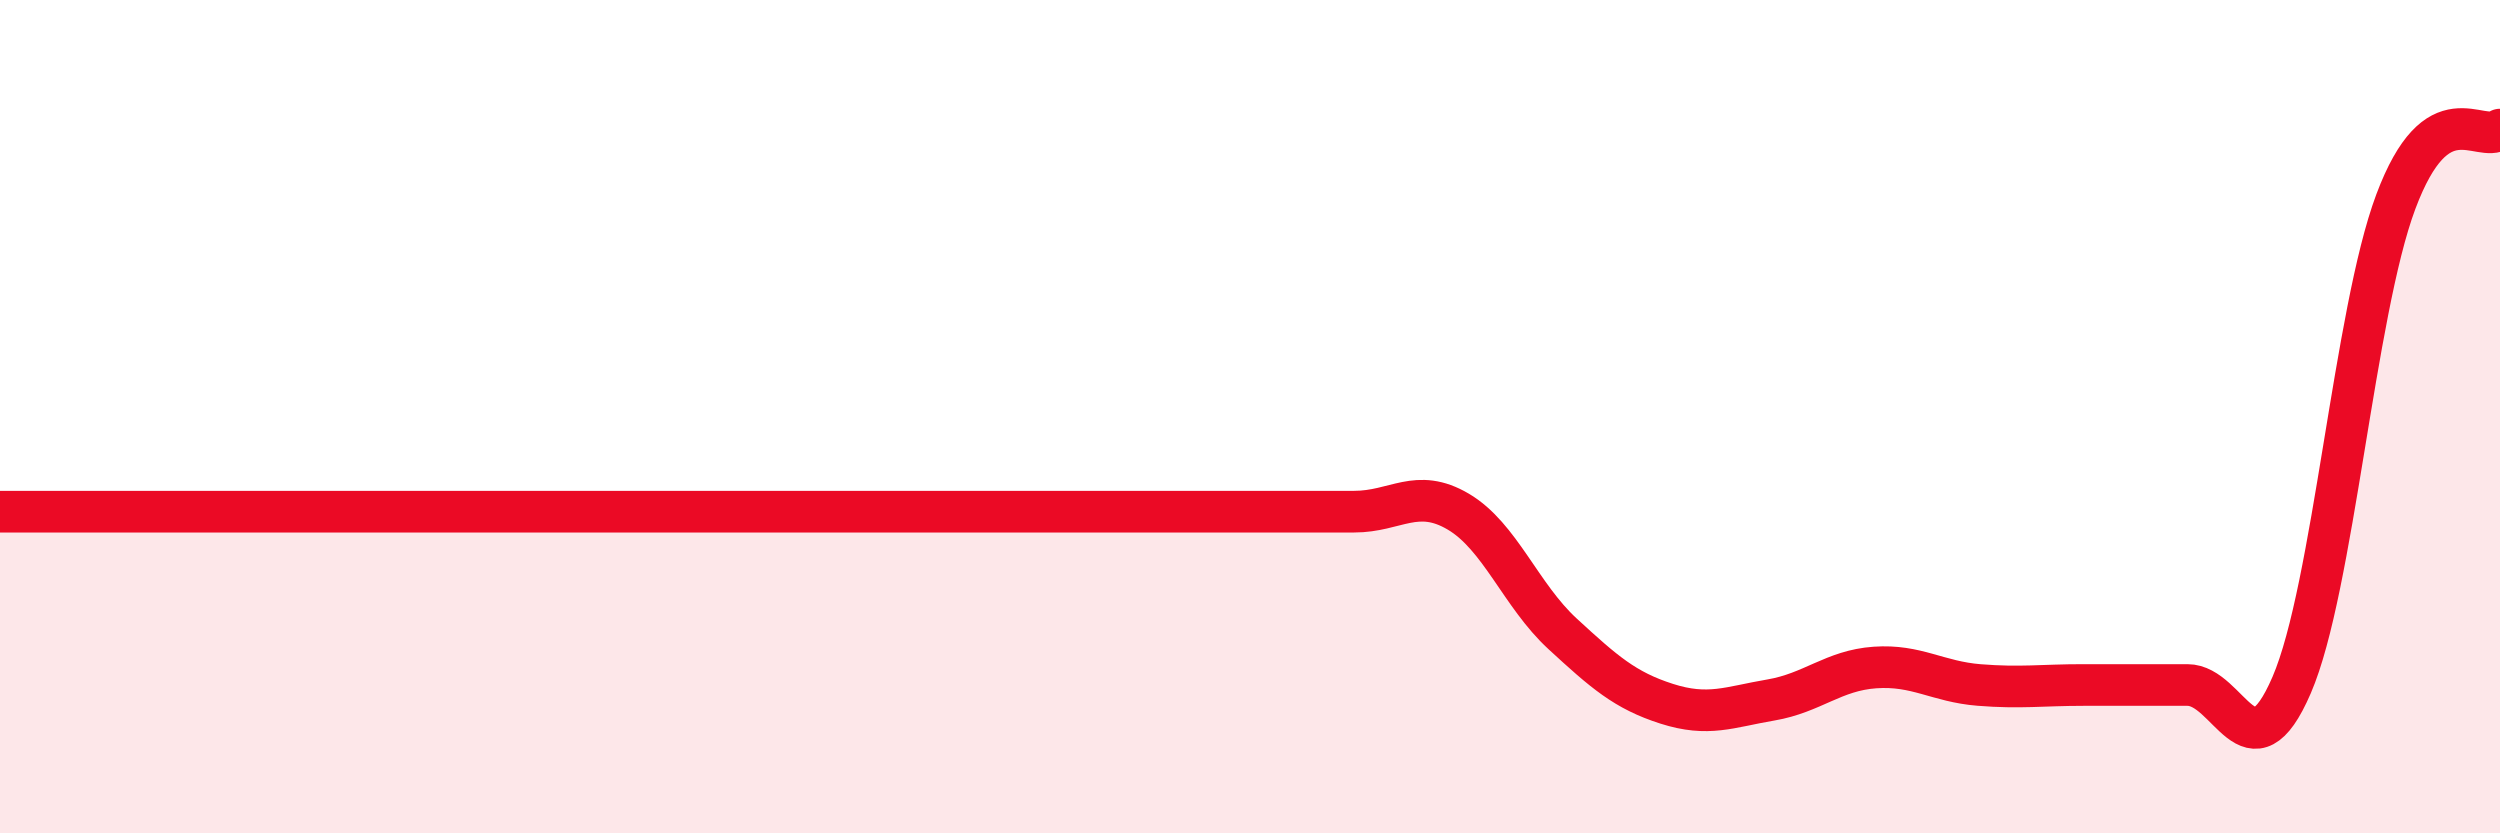
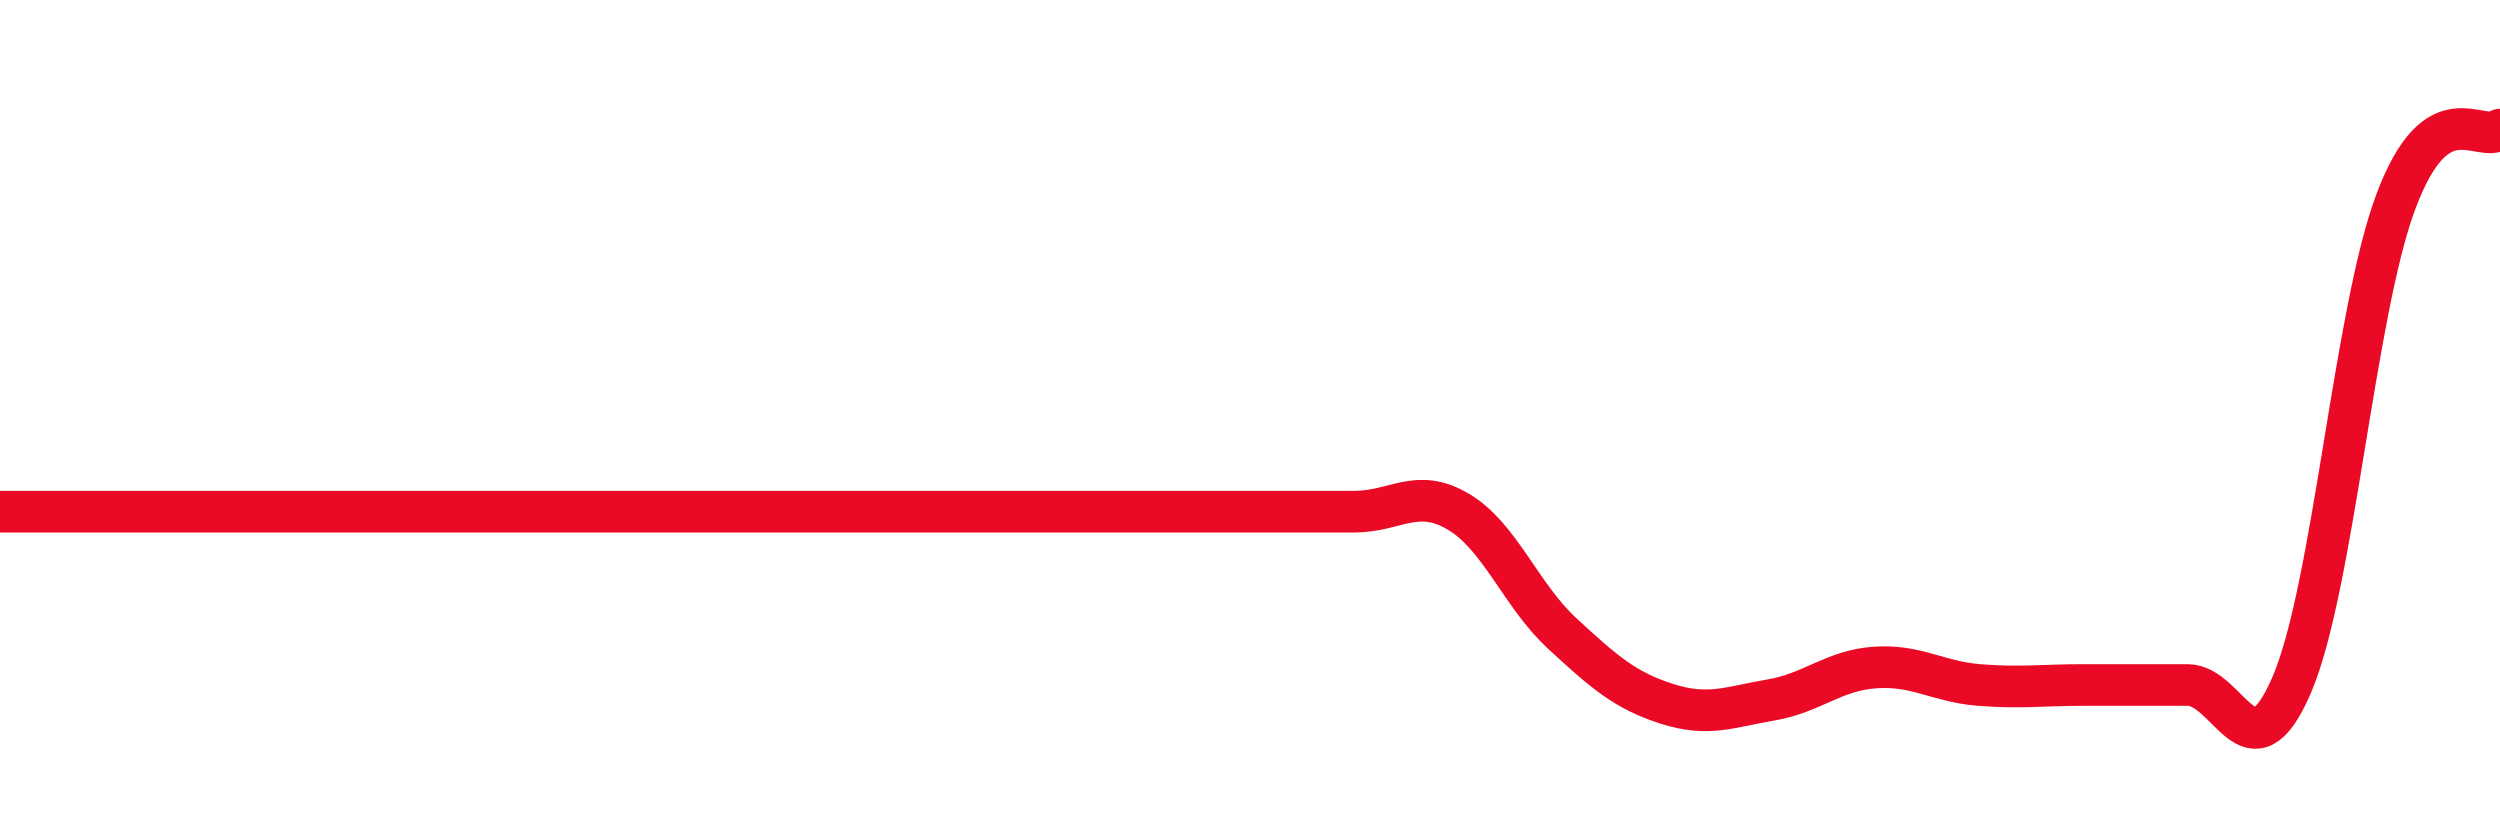
<svg xmlns="http://www.w3.org/2000/svg" width="60" height="20" viewBox="0 0 60 20">
-   <path d="M 0,12.28 C 0.5,12.28 1.5,12.28 2.5,12.28 C 3.5,12.28 4,12.28 5,12.28 C 6,12.28 6.5,12.28 7.5,12.28 C 8.5,12.28 9,12.28 10,12.28 C 11,12.28 11.5,12.28 12.5,12.28 C 13.5,12.28 14,12.28 15,12.28 C 16,12.28 16.5,12.28 17.5,12.28 C 18.5,12.28 19,12.28 20,12.28 C 21,12.28 21.5,12.28 22.5,12.28 C 23.5,12.28 24,12.28 25,12.28 C 26,12.28 26.5,12.28 27.5,12.28 C 28.5,12.28 29,12.28 30,12.28 C 31,12.28 31.5,12.28 32.5,12.28 C 33.5,12.28 34,11.69 35,12.28 C 36,12.87 36.5,14.29 37.5,15.21 C 38.5,16.13 39,16.57 40,16.89 C 41,17.21 41.5,16.97 42.5,16.8 C 43.5,16.63 44,16.09 45,16.02 C 46,15.95 46.5,16.36 47.5,16.44 C 48.5,16.52 49,16.44 50,16.44 C 51,16.44 51.5,16.44 52.5,16.44 C 53.5,16.44 54,18.76 55,16.44 C 56,14.12 56.5,7.51 57.5,4.84 C 58.5,2.17 59.5,3.46 60,3.11L60 20L0 20Z" fill="#EB0A25" opacity="0.1" stroke-linecap="round" stroke-linejoin="round" />
  <path d="M 0,12.28 C 0.5,12.28 1.5,12.28 2.5,12.28 C 3.5,12.28 4,12.28 5,12.28 C 6,12.28 6.5,12.28 7.5,12.28 C 8.5,12.28 9,12.28 10,12.28 C 11,12.28 11.5,12.28 12.5,12.28 C 13.5,12.28 14,12.28 15,12.28 C 16,12.28 16.5,12.28 17.5,12.28 C 18.5,12.28 19,12.28 20,12.28 C 21,12.28 21.5,12.28 22.5,12.28 C 23.5,12.28 24,12.28 25,12.28 C 26,12.28 26.5,12.28 27.5,12.28 C 28.5,12.28 29,12.28 30,12.28 C 31,12.28 31.5,12.28 32.5,12.28 C 33.5,12.28 34,11.69 35,12.28 C 36,12.87 36.5,14.29 37.5,15.21 C 38.5,16.13 39,16.57 40,16.89 C 41,17.21 41.5,16.97 42.5,16.8 C 43.5,16.63 44,16.09 45,16.02 C 46,15.95 46.5,16.36 47.5,16.44 C 48.5,16.52 49,16.44 50,16.44 C 51,16.44 51.5,16.44 52.5,16.44 C 53.5,16.44 54,18.76 55,16.44 C 56,14.12 56.5,7.51 57.5,4.84 C 58.5,2.17 59.5,3.46 60,3.11" stroke="#EB0A25" stroke-width="1" fill="none" stroke-linecap="round" stroke-linejoin="round" />
</svg>